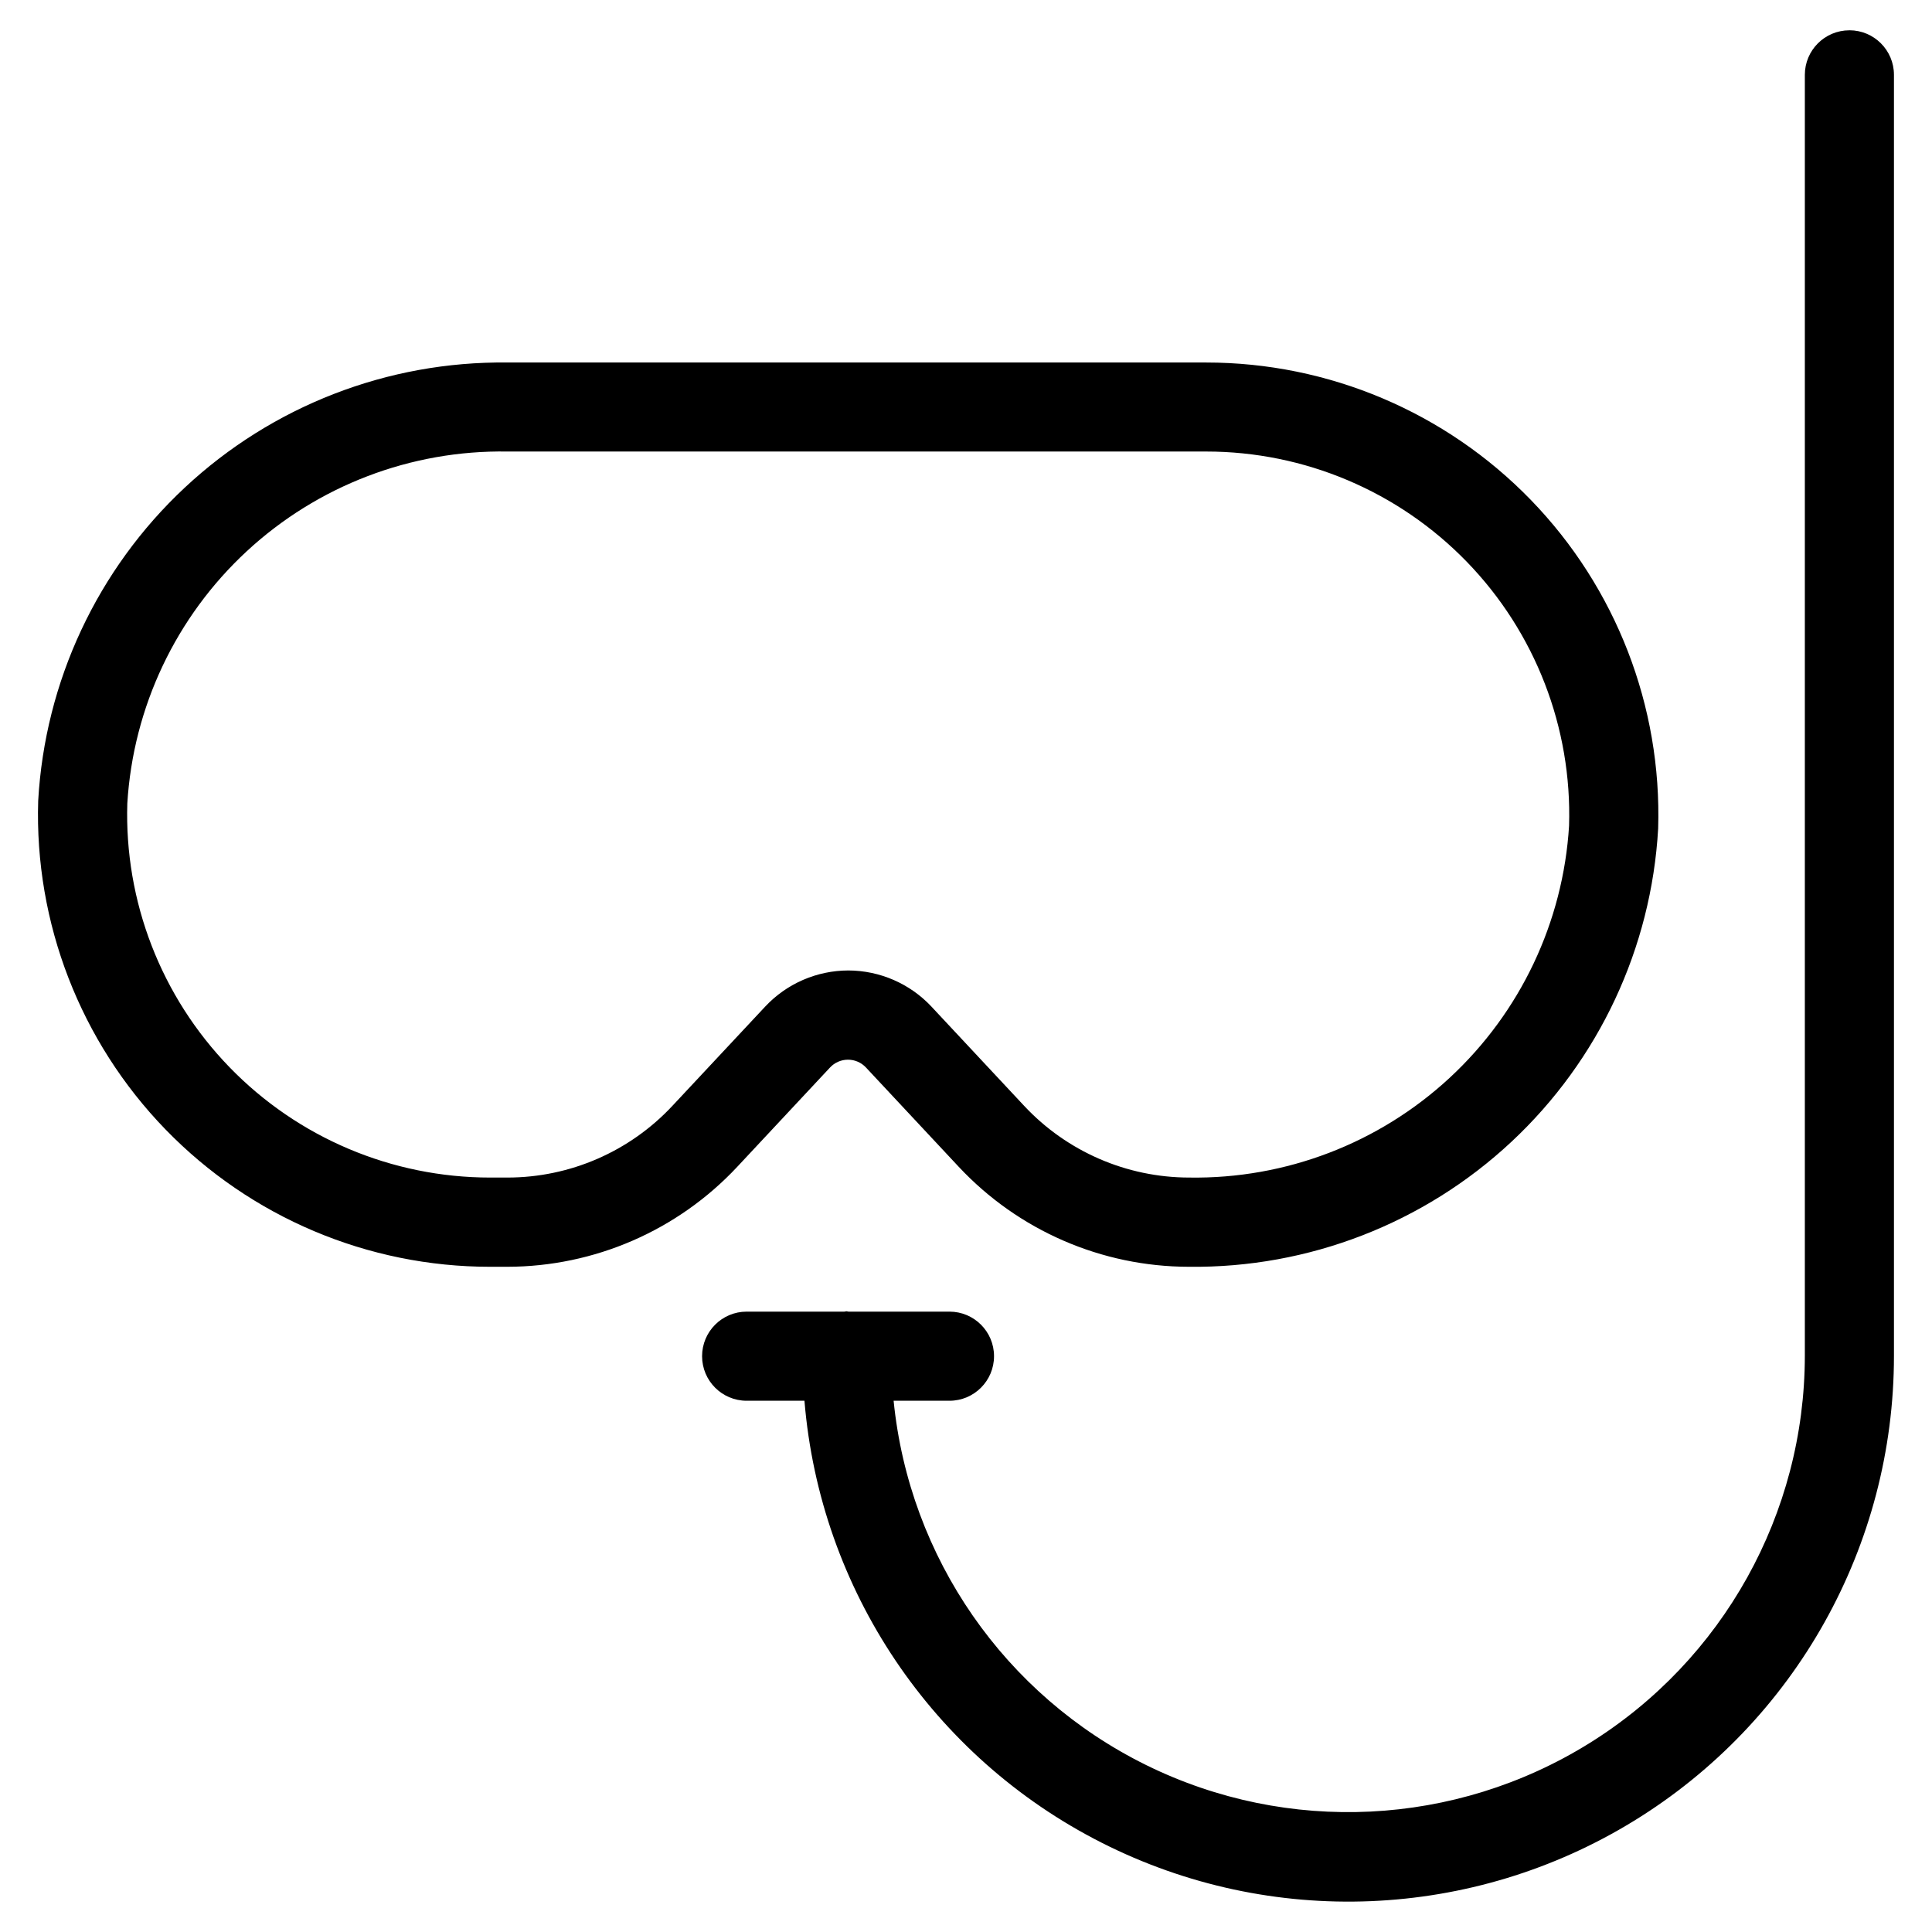
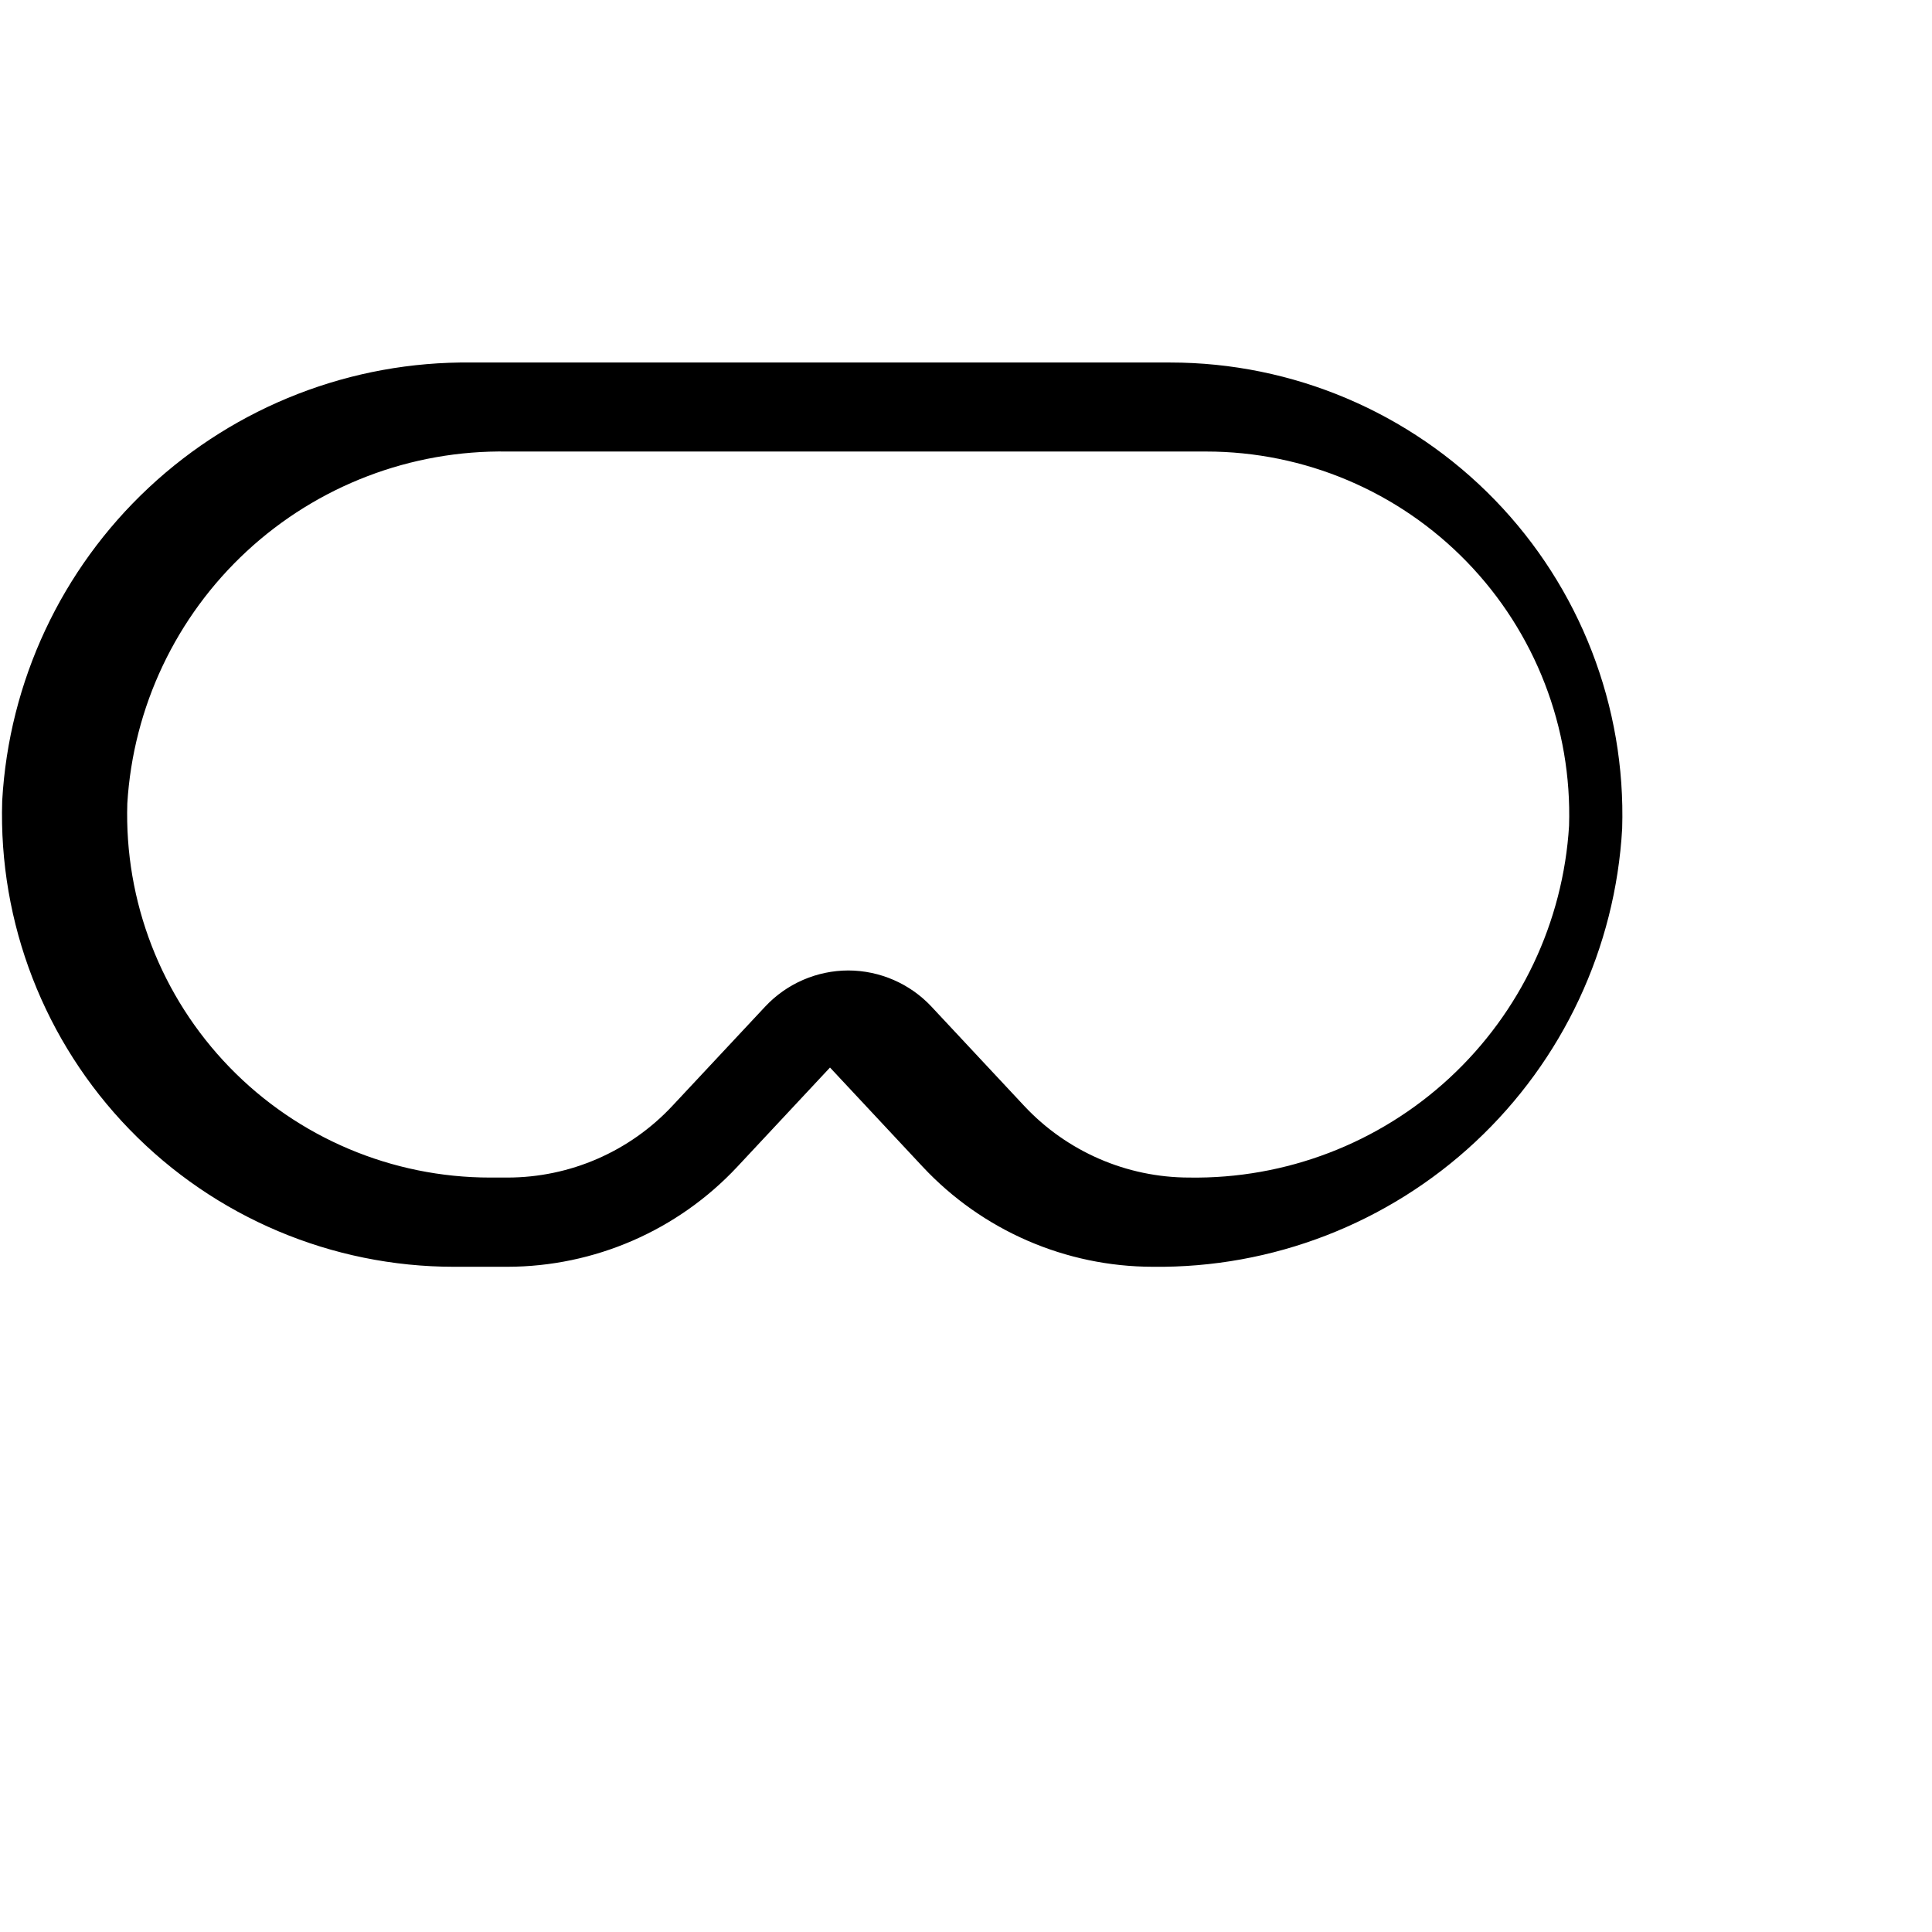
<svg xmlns="http://www.w3.org/2000/svg" fill="#000000" width="800px" height="800px" version="1.1" viewBox="144 144 512 512">
  <g>
-     <path d="m278.42 479.71c23.105-0.023 45.164-9.609 60.945-26.48l24.594-26.324c1.234-1.324 2.961-2.078 4.769-2.078 1.809 0 3.539 0.754 4.769 2.078l24.594 26.324c15.789 16.867 37.855 26.453 60.961 26.48 31.695 0.379 62.316-11.484 85.484-33.113 23.168-21.633 37.102-51.367 38.895-83.016 0.996-32.406-11.18-63.832-33.75-87.105-22.574-23.273-53.609-36.41-86.031-36.406h-185.23c-31.688-0.363-62.293 11.512-85.445 33.148-23.156 21.637-37.07 51.371-38.852 83.012-1 32.398 11.176 63.82 33.746 87.09 22.566 23.266 53.602 36.398 86.02 36.391zm-100.68-122.8c1.555-25.527 12.898-49.473 31.672-66.844 18.77-17.371 43.52-26.832 69.09-26.406h185.15c26.035-0.004 50.957 10.543 69.078 29.234 18.125 18.691 27.895 43.93 27.086 69.953-1.562 25.508-12.898 49.434-31.652 66.797-18.75 17.363-43.477 26.828-69.031 26.422-16.566-0.016-32.387-6.891-43.707-18.988l-24.578-26.309h0.004c-5.711-6.098-13.688-9.566-22.043-9.586-8.355 0.016-16.332 3.484-22.039 9.586l-24.594 26.309c-11.309 12.105-27.125 18.98-43.691 18.988h-4.594c-26.035 0-50.953-10.551-69.07-29.242-18.121-18.691-27.891-43.926-27.082-69.945z" />
-     <path d="m634.11 152.03c-6.523 0-11.809 5.285-11.809 11.805v339.48c-0.039 41.797-21.645 80.617-57.145 102.68s-79.875 24.25-117.37 5.785c-37.5-18.469-62.816-54.977-66.969-96.566h14.801c6.523 0 11.809-5.289 11.809-11.809 0-6.523-5.285-11.809-11.809-11.809h-26.766c-0.188 0-0.348-0.094-0.535-0.094s-0.348 0.094-0.535 0.094h-25.914c-6.519 0-11.809 5.285-11.809 11.809 0 6.519 5.289 11.809 11.809 11.809h15.32c4.125 50.082 33.957 94.438 78.793 117.14 44.832 22.703 98.238 20.5 141.05-5.816 42.816-26.316 68.895-72.973 68.887-123.23v-339.48c0-6.519-5.289-11.805-11.809-11.805z" />
+     <path d="m278.42 479.71c23.105-0.023 45.164-9.609 60.945-26.48l24.594-26.324l24.594 26.324c15.789 16.867 37.855 26.453 60.961 26.48 31.695 0.379 62.316-11.484 85.484-33.113 23.168-21.633 37.102-51.367 38.895-83.016 0.996-32.406-11.18-63.832-33.75-87.105-22.574-23.273-53.609-36.41-86.031-36.406h-185.23c-31.688-0.363-62.293 11.512-85.445 33.148-23.156 21.637-37.07 51.371-38.852 83.012-1 32.398 11.176 63.82 33.746 87.09 22.566 23.266 53.602 36.398 86.02 36.391zm-100.68-122.8c1.555-25.527 12.898-49.473 31.672-66.844 18.77-17.371 43.52-26.832 69.09-26.406h185.15c26.035-0.004 50.957 10.543 69.078 29.234 18.125 18.691 27.895 43.93 27.086 69.953-1.562 25.508-12.898 49.434-31.652 66.797-18.75 17.363-43.477 26.828-69.031 26.422-16.566-0.016-32.387-6.891-43.707-18.988l-24.578-26.309h0.004c-5.711-6.098-13.688-9.566-22.043-9.586-8.355 0.016-16.332 3.484-22.039 9.586l-24.594 26.309c-11.309 12.105-27.125 18.98-43.691 18.988h-4.594c-26.035 0-50.953-10.551-69.07-29.242-18.121-18.691-27.891-43.926-27.082-69.945z" />
  </g>
</svg>